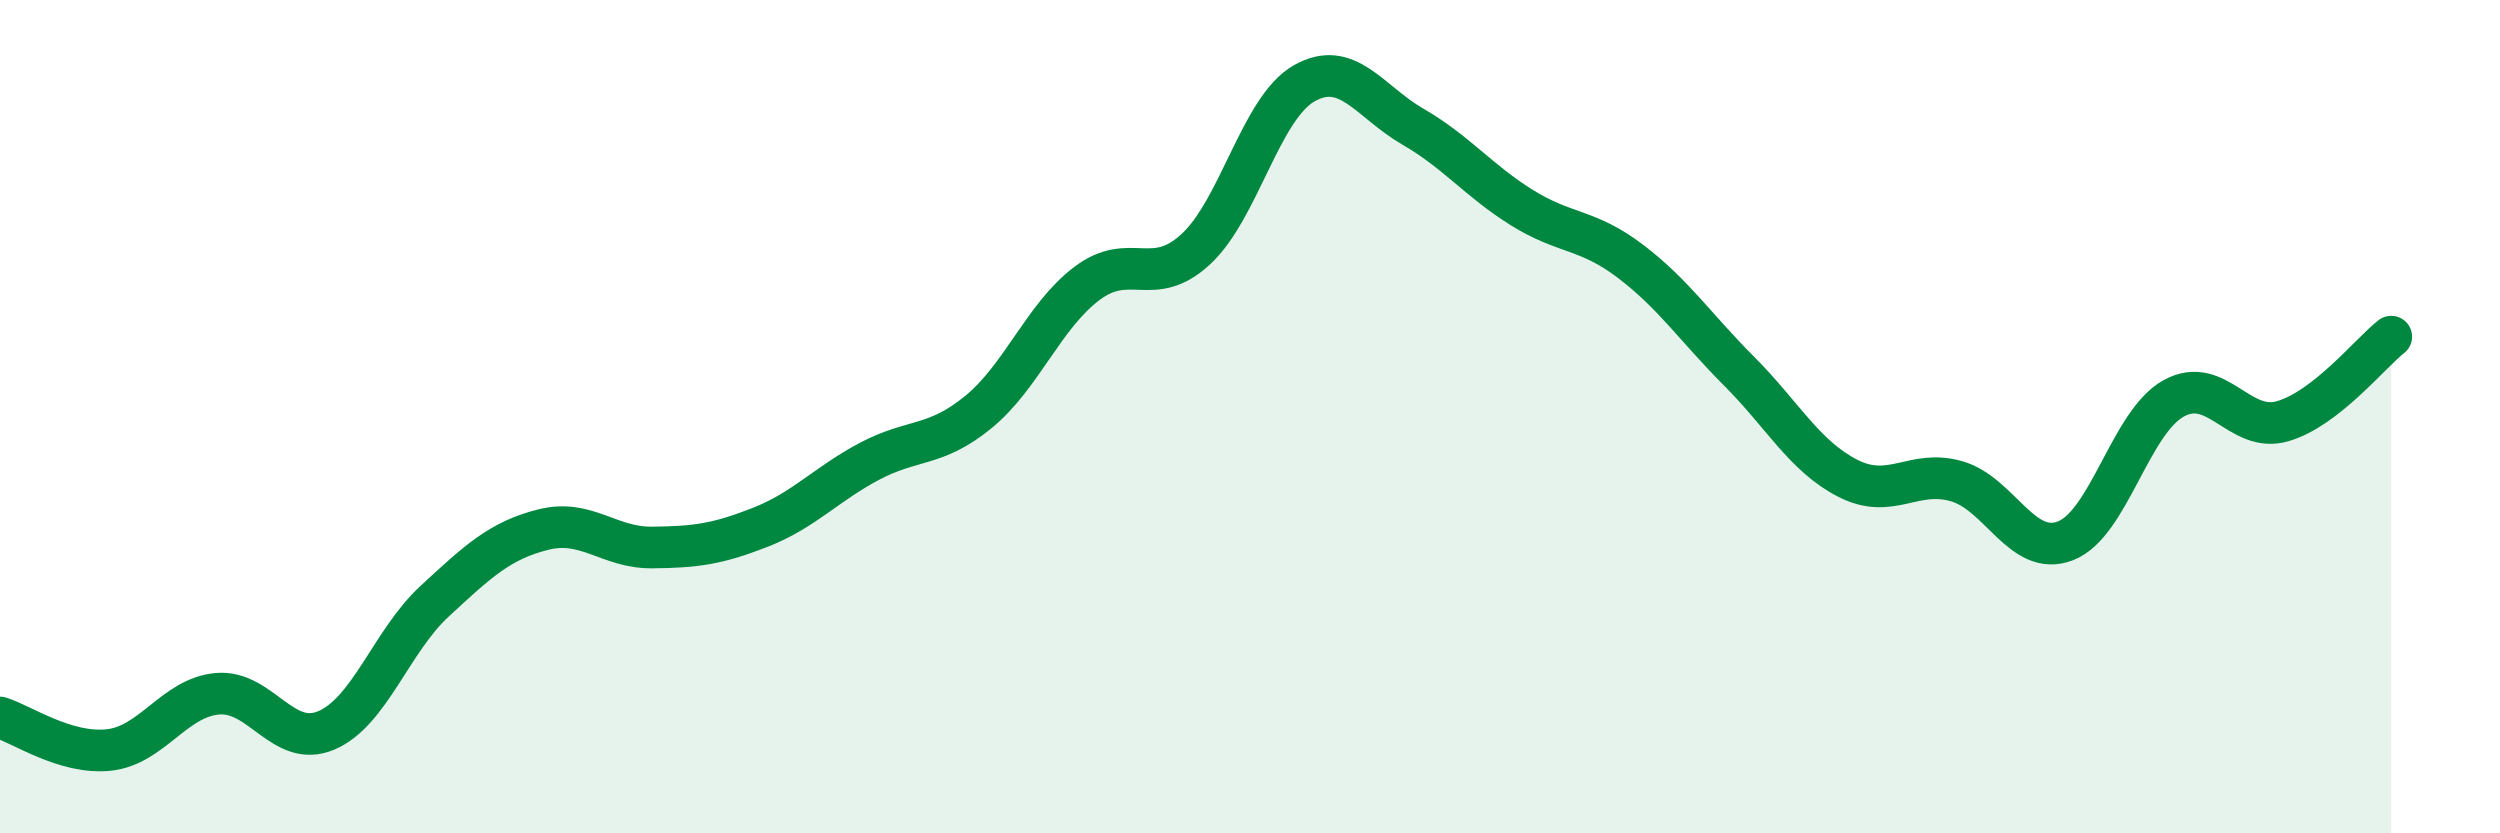
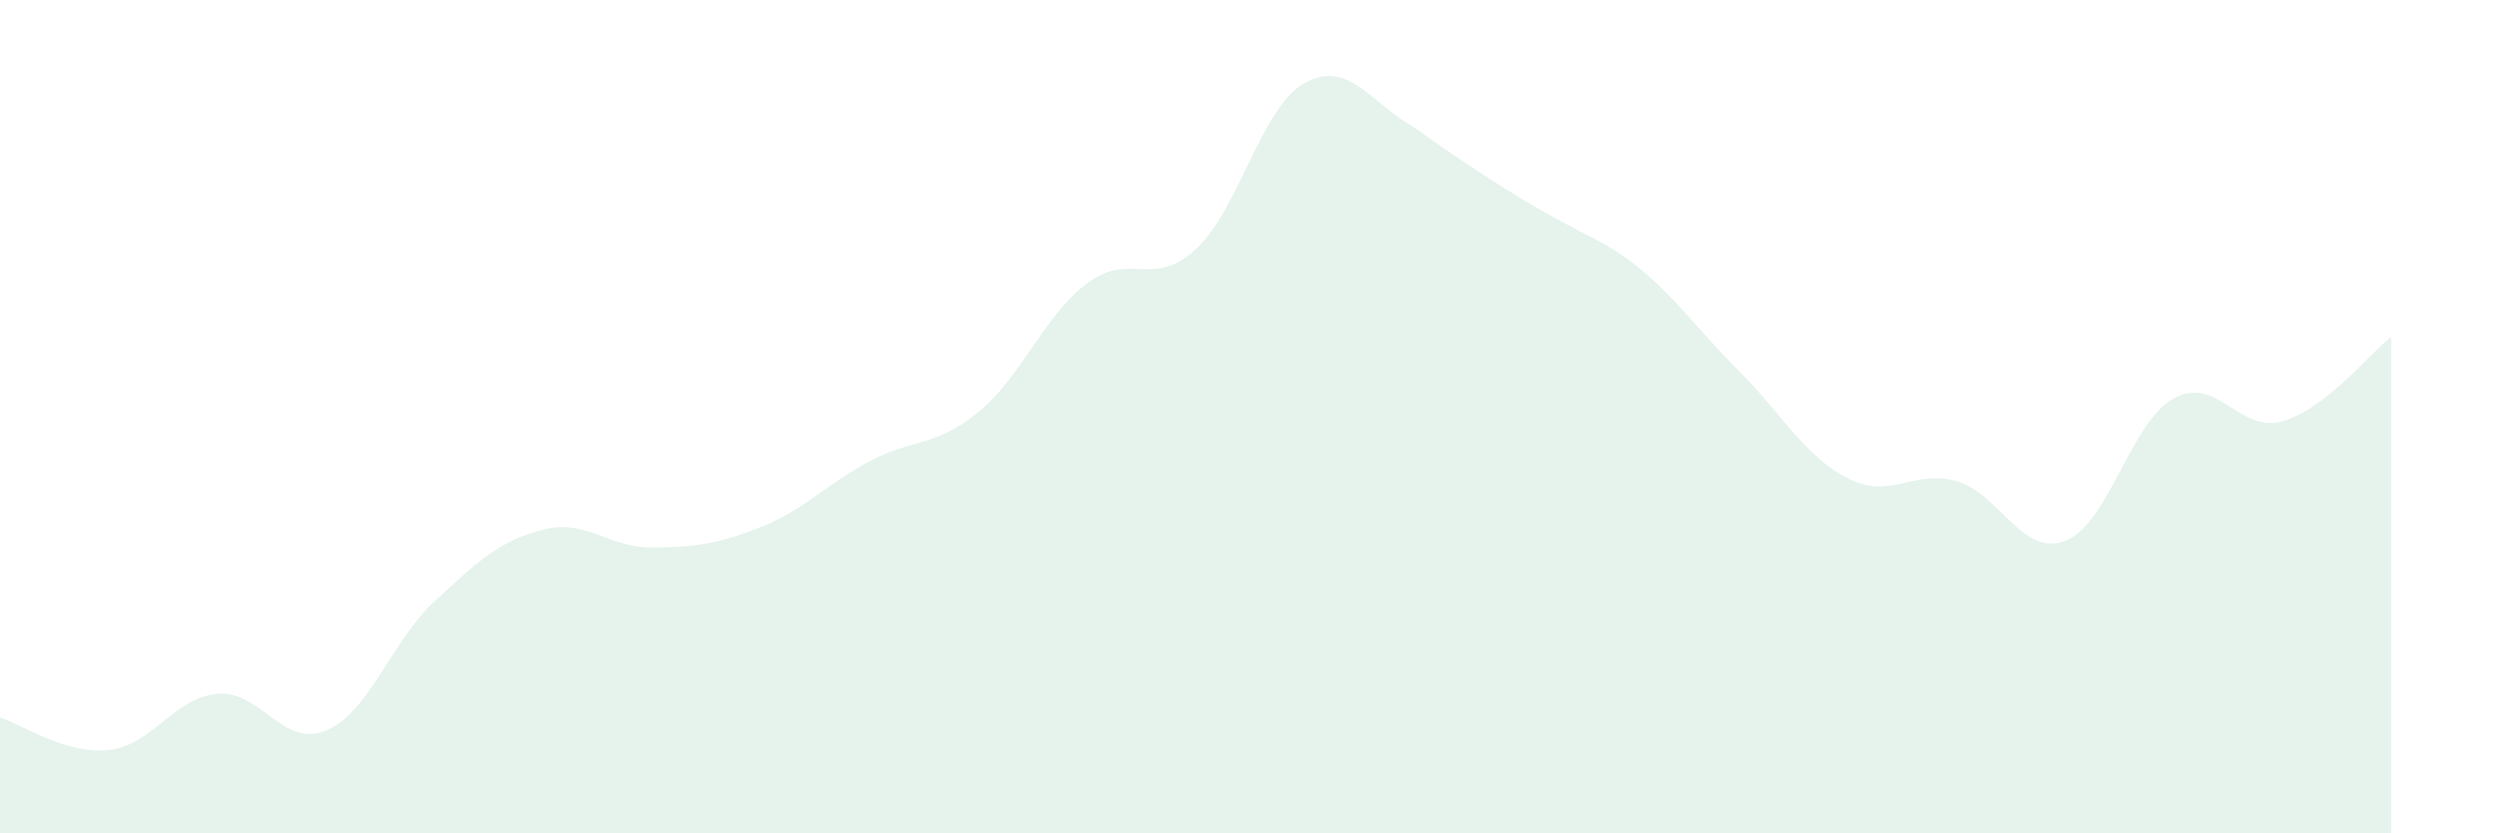
<svg xmlns="http://www.w3.org/2000/svg" width="60" height="20" viewBox="0 0 60 20">
-   <path d="M 0,17.22 C 0.52,17.38 1.57,18.11 2.61,18 C 3.65,17.89 4.18,16.74 5.22,16.65 C 6.26,16.56 6.79,17.97 7.83,17.53 C 8.87,17.09 9.39,15.39 10.43,14.43 C 11.47,13.47 12,12.97 13.04,12.71 C 14.08,12.45 14.61,13.15 15.65,13.14 C 16.69,13.13 17.22,13.06 18.26,12.65 C 19.3,12.24 19.83,11.62 20.87,11.07 C 21.91,10.52 22.44,10.74 23.48,9.89 C 24.52,9.04 25.05,7.58 26.09,6.8 C 27.13,6.02 27.66,6.94 28.7,5.98 C 29.74,5.02 30.26,2.59 31.3,2 C 32.34,1.41 32.87,2.44 33.91,3.04 C 34.95,3.64 35.48,4.33 36.52,4.98 C 37.56,5.63 38.09,5.48 39.13,6.27 C 40.17,7.06 40.7,7.87 41.74,8.91 C 42.78,9.95 43.31,10.95 44.35,11.48 C 45.39,12.01 45.92,11.25 46.96,11.55 C 48,11.85 48.53,13.38 49.57,12.98 C 50.61,12.58 51.13,10.13 52.17,9.56 C 53.21,8.99 53.74,10.41 54.78,10.11 C 55.82,9.81 56.87,8.49 57.39,8.08L57.39 20L0 20Z" fill="#008740" opacity="0.1" stroke-linecap="round" stroke-linejoin="round" />
-   <path d="M 0,17.22 C 0.52,17.38 1.57,18.11 2.61,18 C 3.65,17.89 4.18,16.74 5.22,16.65 C 6.26,16.56 6.79,17.97 7.83,17.53 C 8.87,17.09 9.39,15.39 10.43,14.43 C 11.47,13.47 12,12.97 13.04,12.71 C 14.08,12.45 14.61,13.15 15.65,13.14 C 16.69,13.13 17.22,13.06 18.26,12.65 C 19.3,12.24 19.83,11.62 20.87,11.07 C 21.91,10.52 22.44,10.74 23.48,9.89 C 24.52,9.04 25.05,7.58 26.09,6.8 C 27.13,6.02 27.66,6.94 28.7,5.98 C 29.74,5.02 30.26,2.59 31.3,2 C 32.34,1.41 32.87,2.44 33.91,3.04 C 34.95,3.64 35.48,4.33 36.52,4.98 C 37.56,5.63 38.09,5.48 39.13,6.27 C 40.17,7.06 40.7,7.87 41.74,8.91 C 42.78,9.95 43.31,10.95 44.35,11.48 C 45.39,12.01 45.92,11.25 46.96,11.55 C 48,11.85 48.53,13.38 49.57,12.98 C 50.61,12.58 51.13,10.13 52.17,9.56 C 53.21,8.99 53.74,10.41 54.78,10.11 C 55.82,9.81 56.87,8.49 57.39,8.08" stroke="#008740" stroke-width="1" fill="none" stroke-linecap="round" stroke-linejoin="round" />
+   <path d="M 0,17.22 C 0.52,17.38 1.57,18.11 2.61,18 C 3.65,17.89 4.18,16.74 5.22,16.65 C 6.26,16.56 6.79,17.97 7.83,17.53 C 8.87,17.09 9.39,15.39 10.43,14.43 C 11.47,13.47 12,12.97 13.04,12.71 C 14.08,12.45 14.61,13.15 15.65,13.14 C 16.69,13.13 17.22,13.06 18.26,12.65 C 19.3,12.24 19.83,11.62 20.87,11.07 C 21.91,10.52 22.44,10.74 23.48,9.89 C 24.52,9.04 25.05,7.58 26.09,6.8 C 27.13,6.02 27.66,6.94 28.7,5.98 C 29.74,5.02 30.26,2.59 31.3,2 C 32.34,1.41 32.87,2.44 33.91,3.04 C 37.56,5.63 38.09,5.48 39.13,6.27 C 40.17,7.06 40.7,7.87 41.74,8.91 C 42.78,9.95 43.31,10.95 44.35,11.48 C 45.39,12.01 45.92,11.25 46.96,11.55 C 48,11.85 48.53,13.38 49.57,12.98 C 50.61,12.58 51.13,10.13 52.17,9.56 C 53.21,8.99 53.74,10.41 54.78,10.11 C 55.82,9.81 56.87,8.49 57.39,8.08L57.39 20L0 20Z" fill="#008740" opacity="0.1" stroke-linecap="round" stroke-linejoin="round" />
</svg>